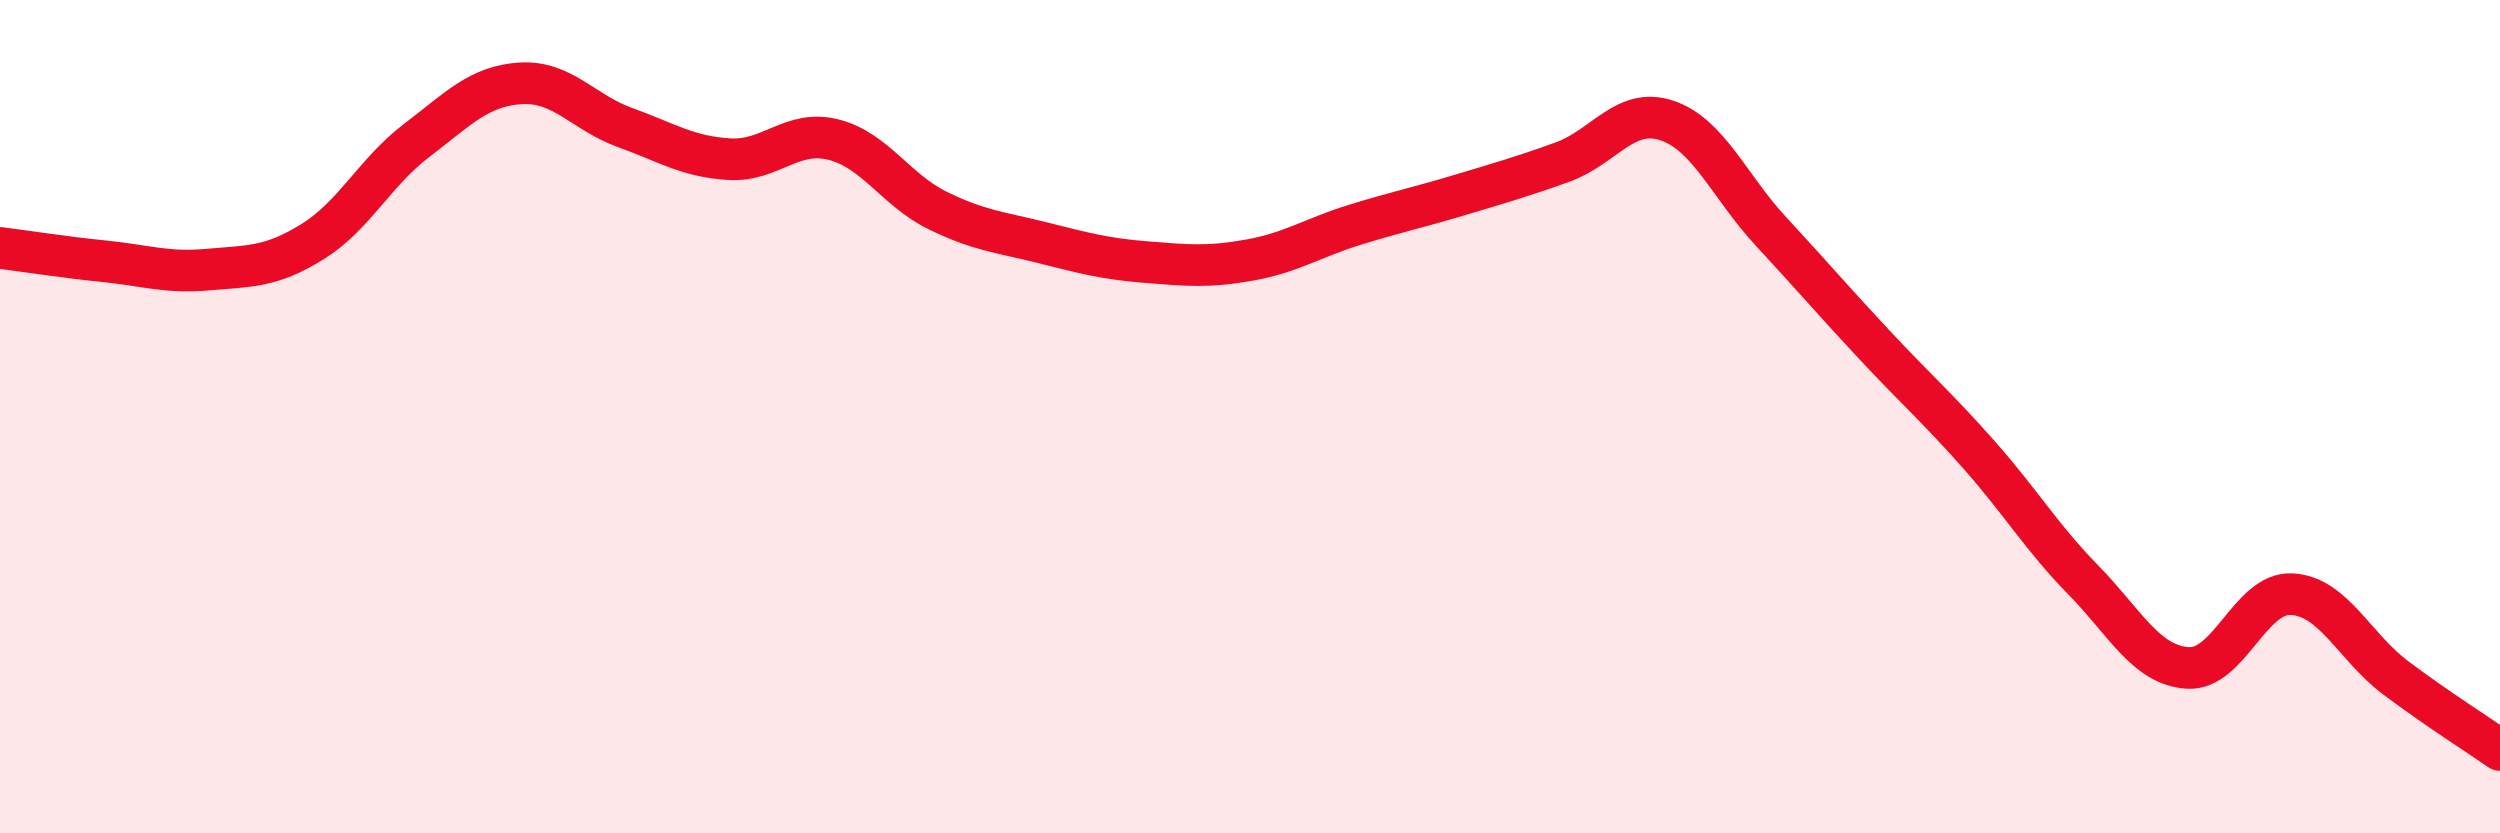
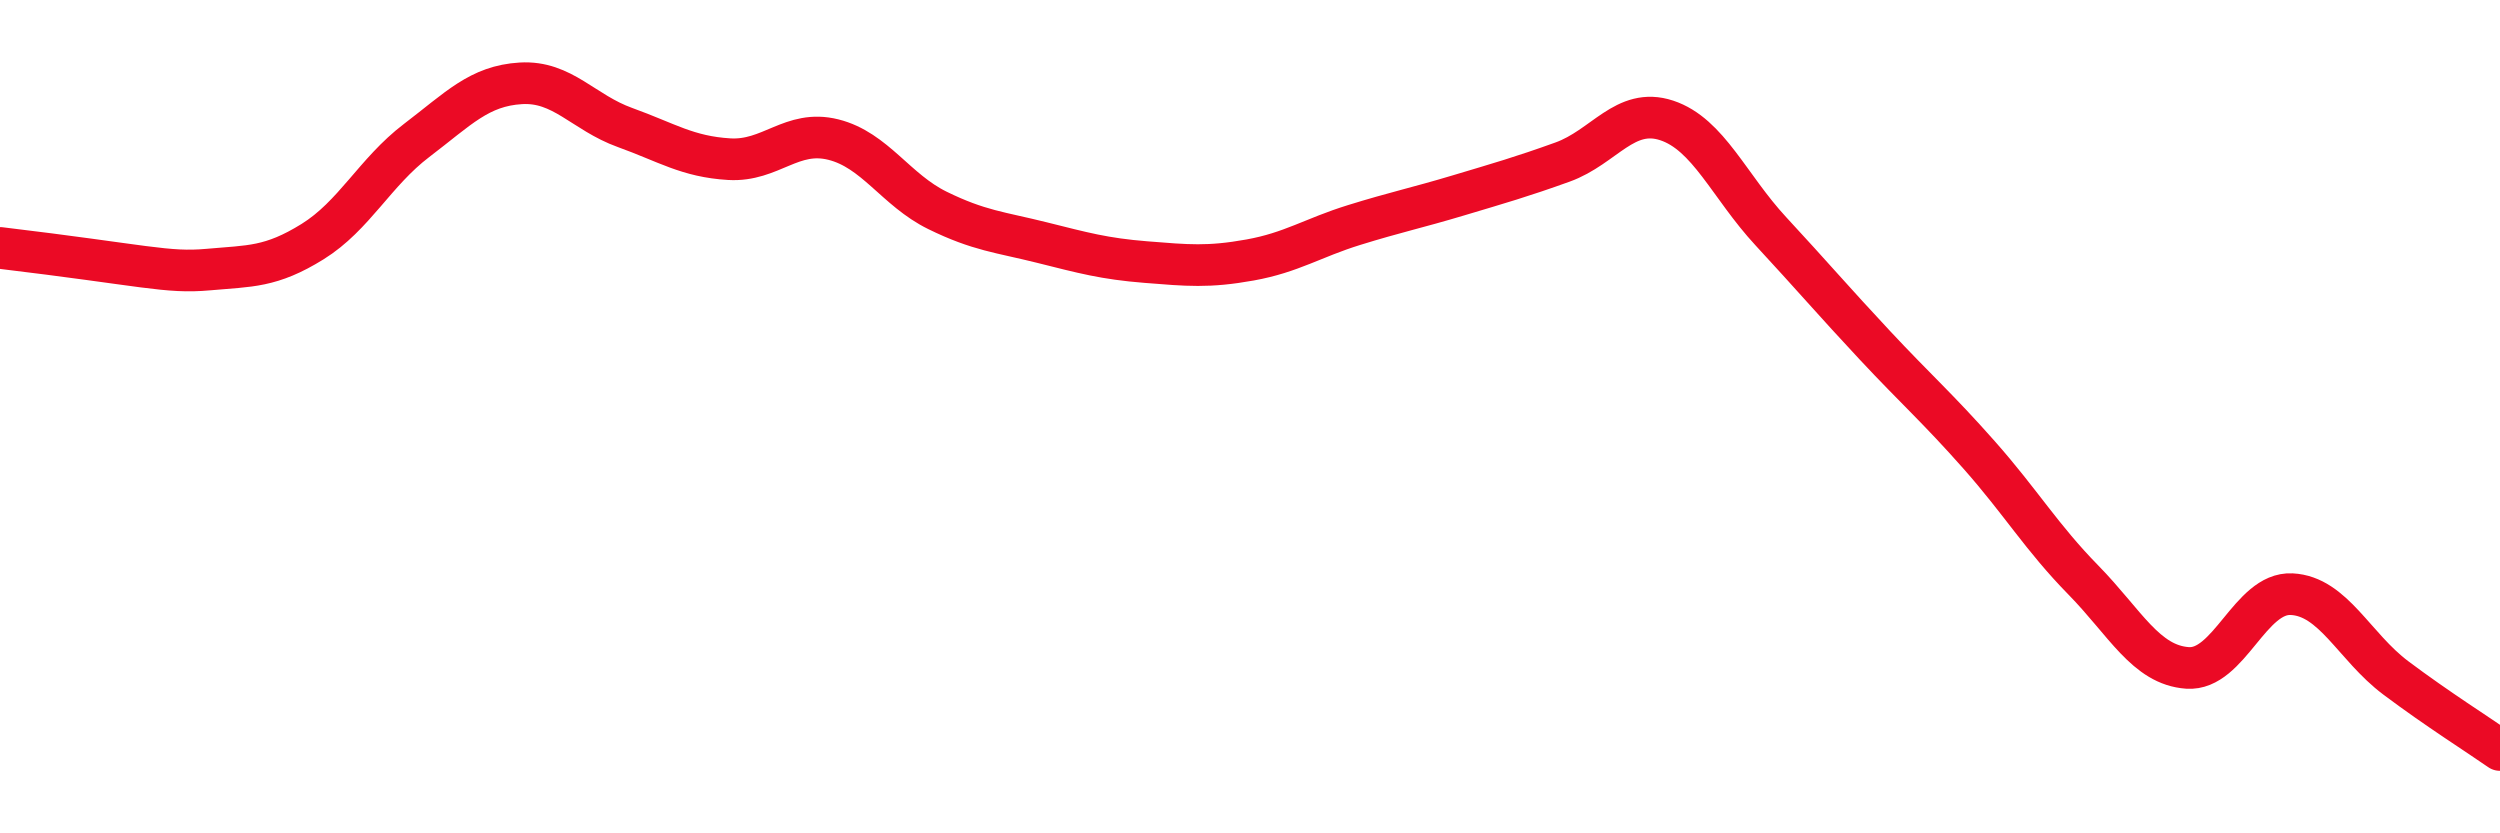
<svg xmlns="http://www.w3.org/2000/svg" width="60" height="20" viewBox="0 0 60 20">
-   <path d="M 0,5.95 C 0.5,6.01 1.5,6.17 2.5,6.27 C 3.5,6.37 4,6.56 5,6.47 C 6,6.38 6.5,6.42 7.5,5.8 C 8.5,5.18 9,4.13 10,3.37 C 11,2.61 11.5,2.06 12.5,2 C 13.5,1.94 14,2.7 15,3.06 C 16,3.42 16.5,3.76 17.5,3.82 C 18.5,3.88 19,3.1 20,3.35 C 21,3.6 21.5,4.56 22.5,5.05 C 23.5,5.54 24,5.57 25,5.82 C 26,6.07 26.5,6.21 27.5,6.29 C 28.5,6.37 29,6.42 30,6.24 C 31,6.06 31.5,5.71 32.5,5.4 C 33.5,5.09 34,4.99 35,4.69 C 36,4.39 36.5,4.25 37.5,3.89 C 38.5,3.53 39,2.56 40,2.89 C 41,3.22 41.5,4.47 42.5,5.55 C 43.5,6.63 44,7.22 45,8.29 C 46,9.36 46.5,9.79 47.5,10.92 C 48.5,12.05 49,12.9 50,13.92 C 51,14.94 51.5,15.96 52.5,16.03 C 53.5,16.1 54,14.21 55,14.26 C 56,14.31 56.5,15.52 57.5,16.27 C 58.5,17.02 59.5,17.65 60,18L60 20L0 20Z" fill="#EB0A25" opacity="0.1" stroke-linecap="round" stroke-linejoin="round" />
-   <path d="M 0,5.95 C 0.5,6.01 1.5,6.17 2.5,6.27 C 3.5,6.37 4,6.56 5,6.47 C 6,6.38 6.5,6.42 7.5,5.8 C 8.5,5.18 9,4.13 10,3.37 C 11,2.61 11.5,2.06 12.5,2 C 13.5,1.94 14,2.7 15,3.06 C 16,3.42 16.5,3.76 17.5,3.82 C 18.5,3.88 19,3.1 20,3.35 C 21,3.6 21.5,4.56 22.5,5.05 C 23.5,5.54 24,5.57 25,5.82 C 26,6.07 26.5,6.21 27.5,6.29 C 28.5,6.37 29,6.42 30,6.24 C 31,6.06 31.5,5.71 32.5,5.4 C 33.5,5.09 34,4.99 35,4.69 C 36,4.39 36.5,4.25 37.5,3.89 C 38.5,3.53 39,2.56 40,2.89 C 41,3.22 41.5,4.47 42.5,5.55 C 43.5,6.63 44,7.22 45,8.29 C 46,9.36 46.5,9.79 47.5,10.92 C 48.5,12.05 49,12.9 50,13.92 C 51,14.94 51.5,15.96 52.5,16.03 C 53.5,16.1 54,14.21 55,14.26 C 56,14.31 56.5,15.52 57.5,16.27 C 58.5,17.02 59.5,17.65 60,18" stroke="#EB0A25" stroke-width="1" fill="none" stroke-linecap="round" stroke-linejoin="round" />
+   <path d="M 0,5.95 C 3.5,6.37 4,6.56 5,6.47 C 6,6.38 6.5,6.42 7.5,5.8 C 8.5,5.18 9,4.13 10,3.37 C 11,2.61 11.5,2.06 12.5,2 C 13.5,1.94 14,2.7 15,3.06 C 16,3.42 16.5,3.76 17.5,3.82 C 18.5,3.88 19,3.1 20,3.35 C 21,3.6 21.5,4.56 22.5,5.05 C 23.5,5.54 24,5.57 25,5.82 C 26,6.07 26.5,6.21 27.5,6.29 C 28.5,6.37 29,6.42 30,6.24 C 31,6.06 31.5,5.71 32.5,5.4 C 33.5,5.09 34,4.99 35,4.69 C 36,4.39 36.5,4.25 37.5,3.89 C 38.5,3.53 39,2.56 40,2.89 C 41,3.22 41.5,4.47 42.5,5.55 C 43.5,6.63 44,7.22 45,8.29 C 46,9.36 46.5,9.79 47.5,10.92 C 48.5,12.05 49,12.9 50,13.92 C 51,14.94 51.5,15.96 52.5,16.03 C 53.5,16.1 54,14.21 55,14.26 C 56,14.31 56.5,15.52 57.5,16.27 C 58.5,17.02 59.5,17.65 60,18" stroke="#EB0A25" stroke-width="1" fill="none" stroke-linecap="round" stroke-linejoin="round" />
</svg>